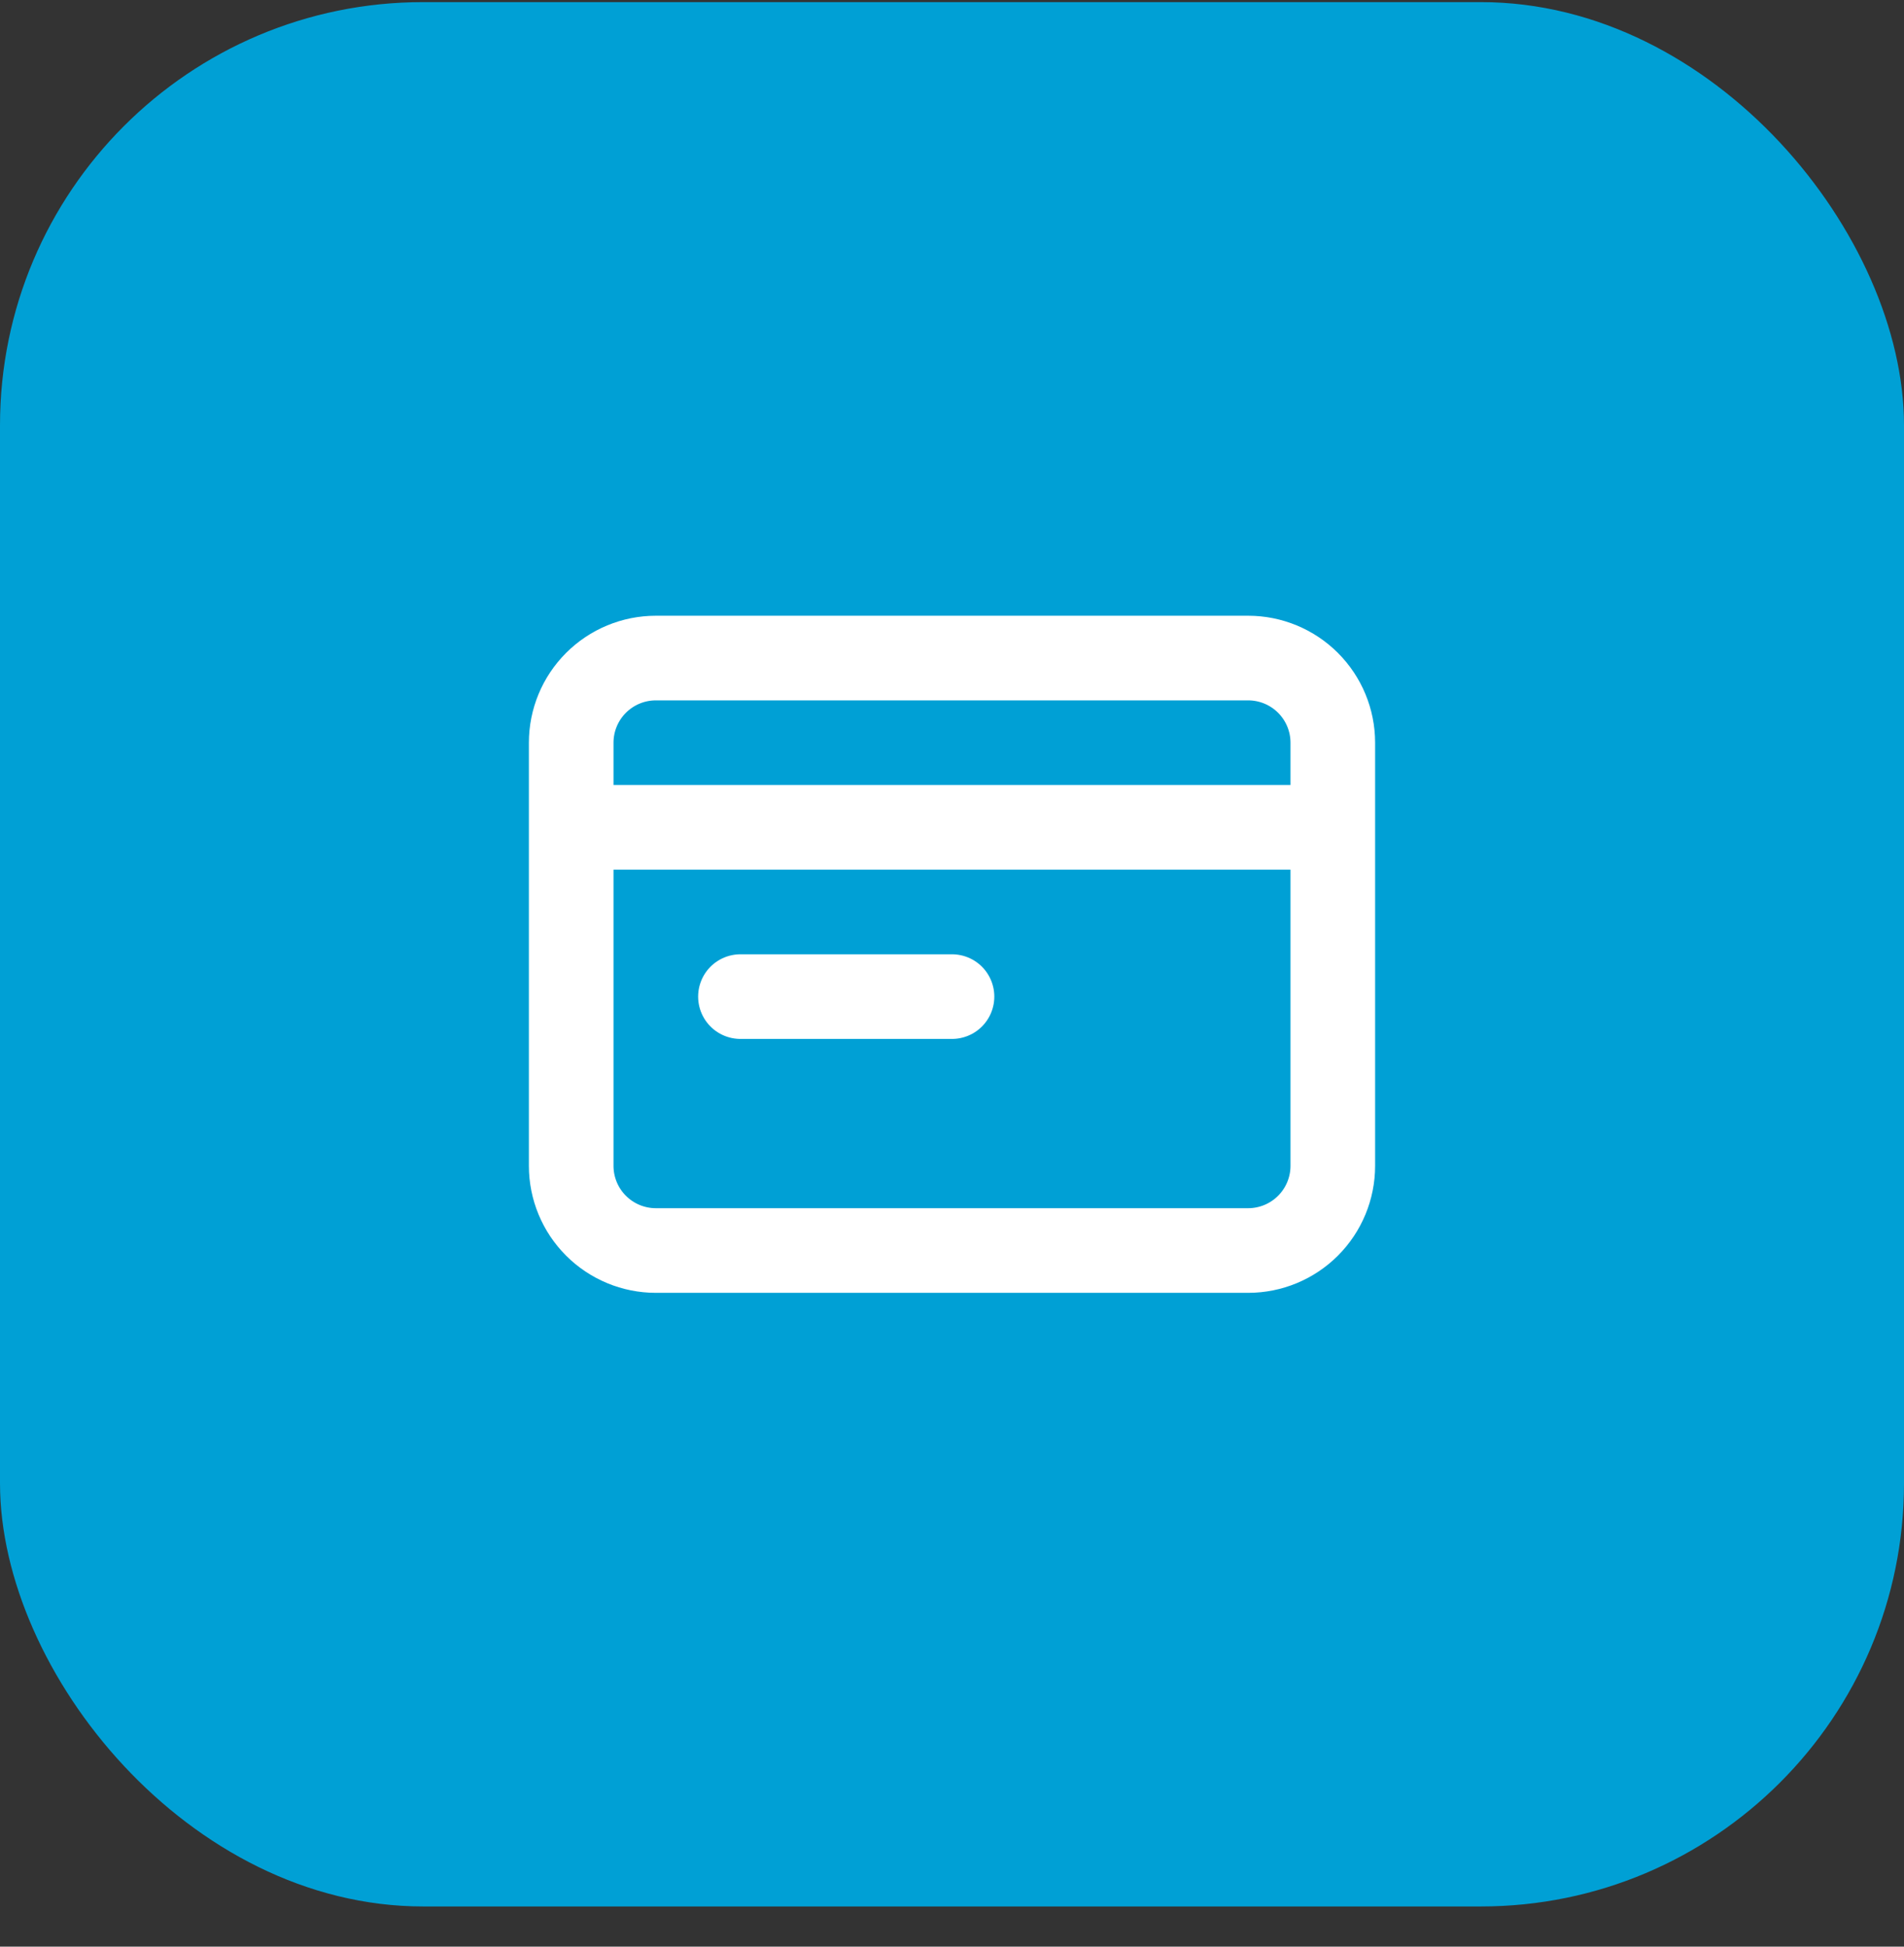
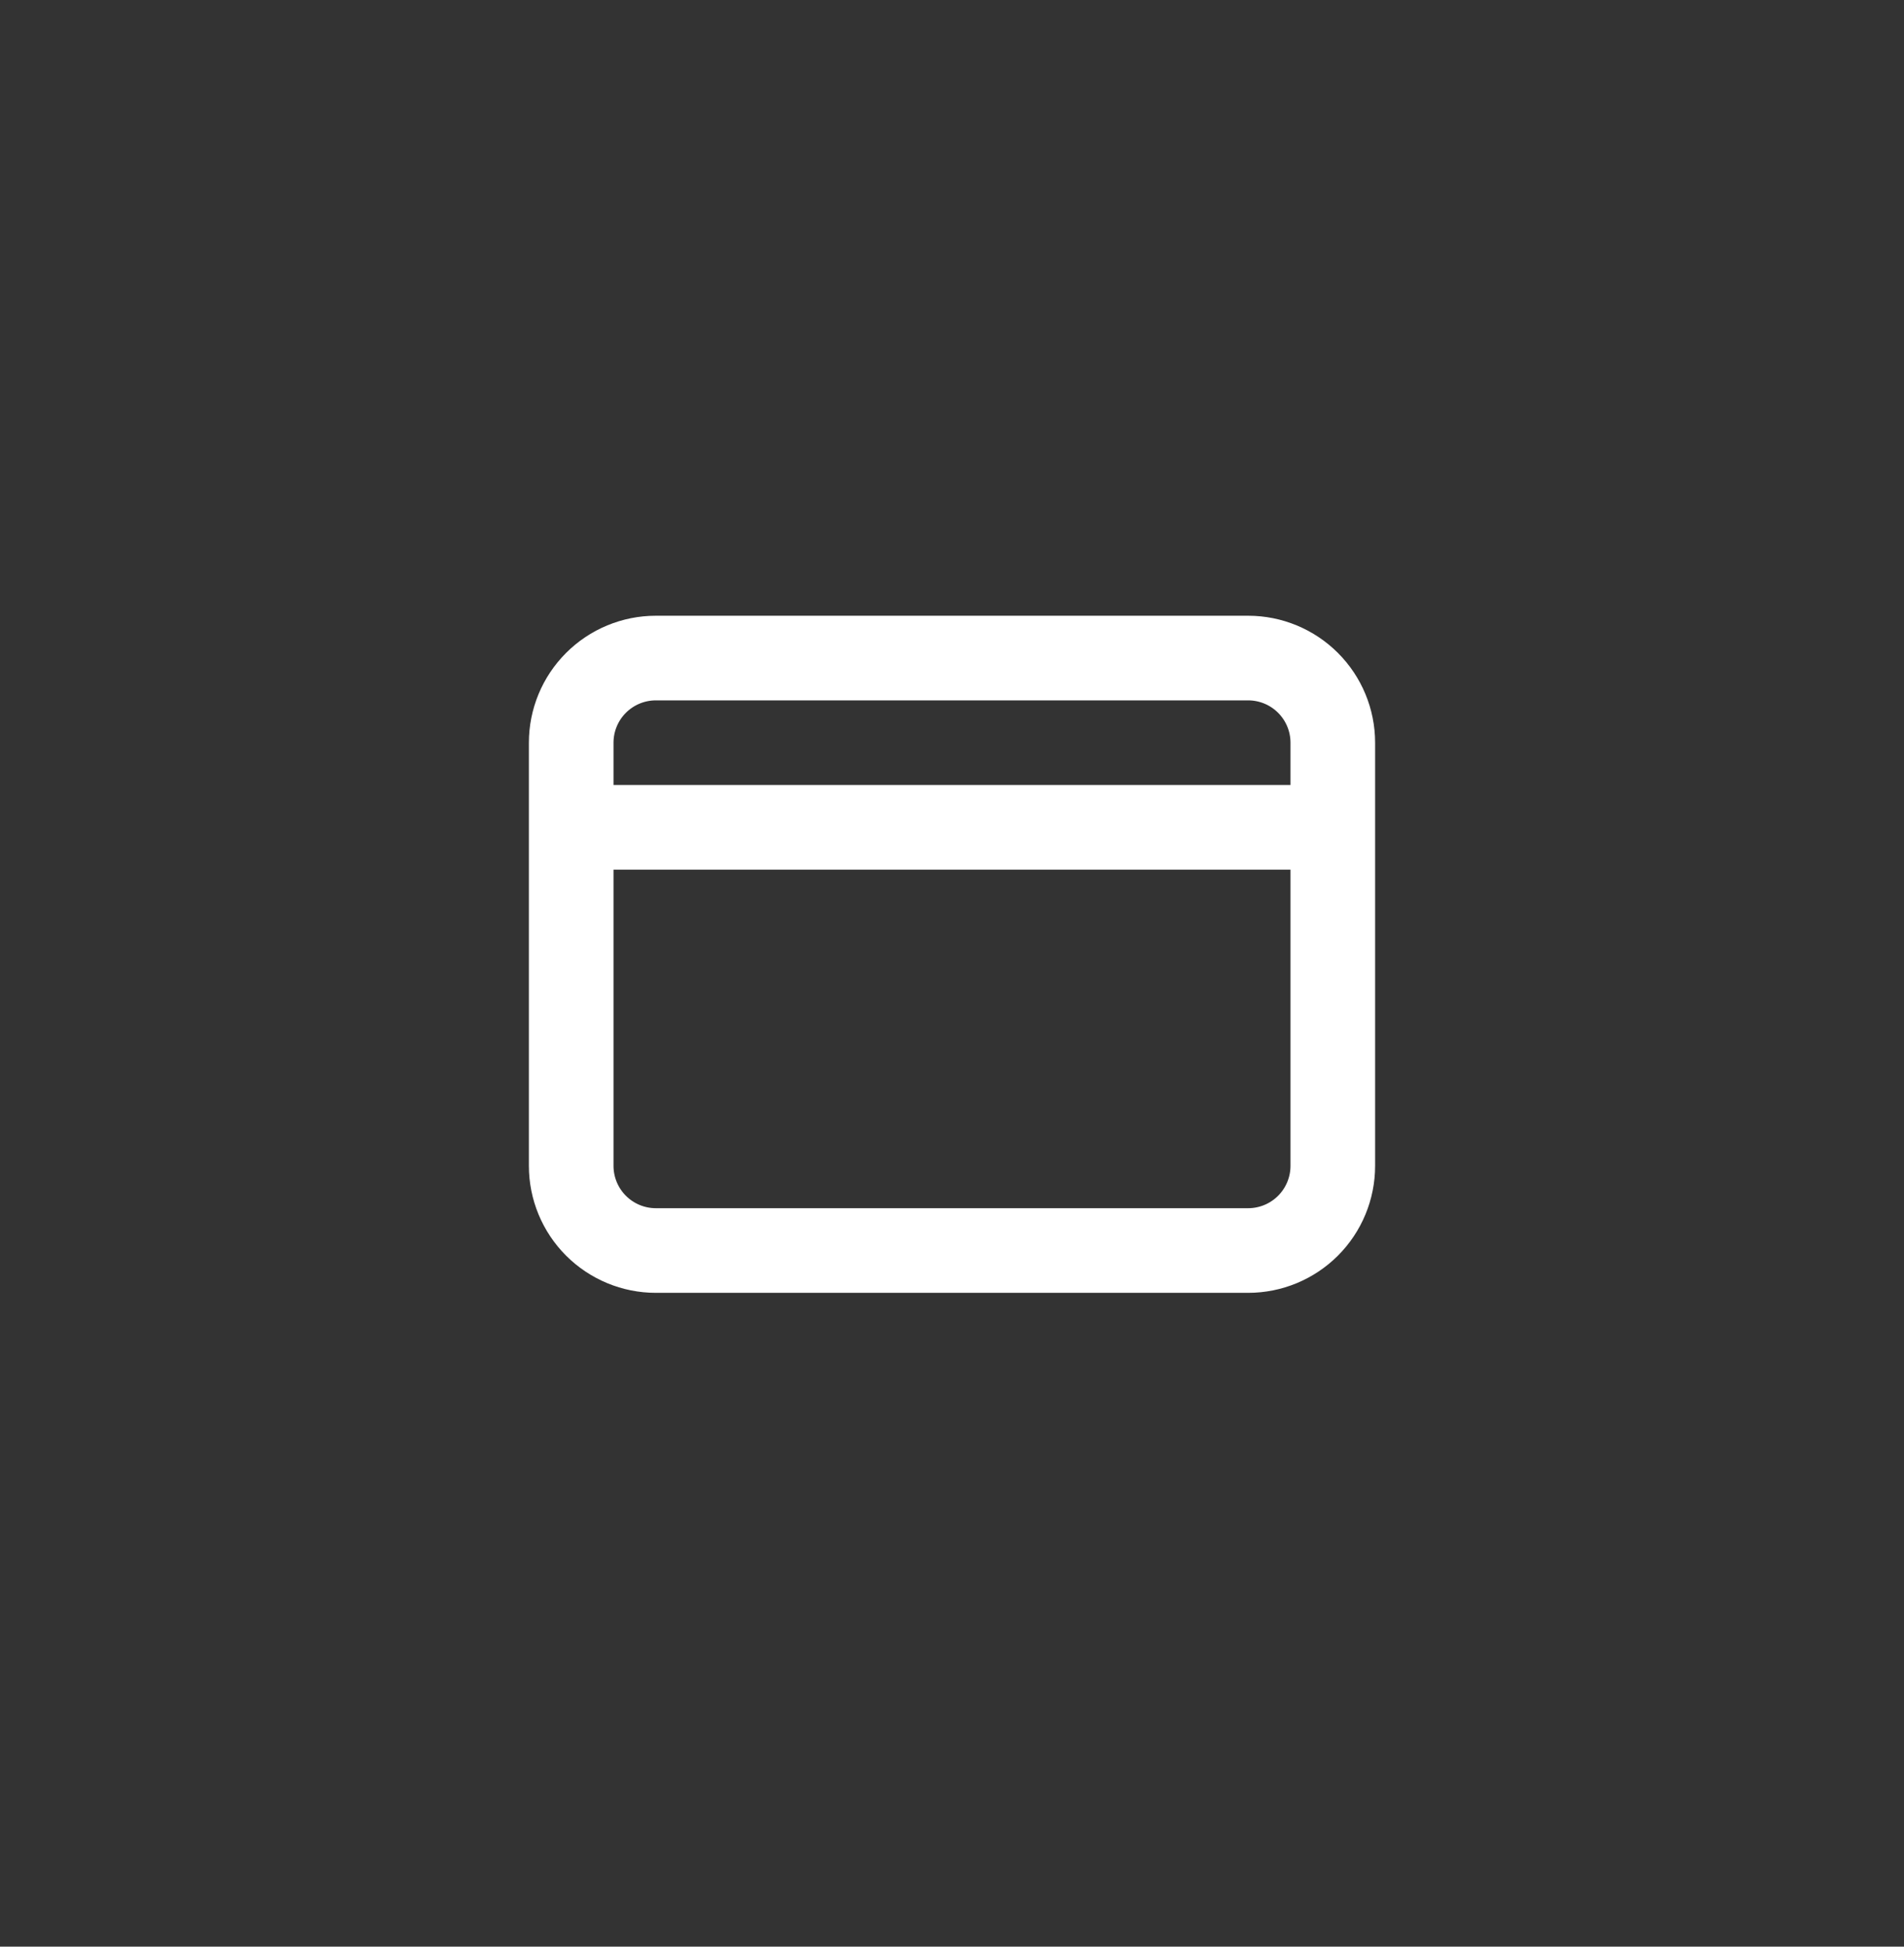
<svg xmlns="http://www.w3.org/2000/svg" width="45" height="46" viewBox="0 0 45 46" fill="none">
  <rect x="0" y="0" width="45" height="46" fill="#333333" stroke="none" />
-   <rect y="0.05" width="45" height="45" rx="10" fill="#00A0D5" />
-   <path d="M13.5 19.55V27.55C13.5 28.08 13.711 28.589 14.086 28.964C14.461 29.339 14.97 29.55 15.5 29.55H29.5C30.03 29.55 30.539 29.339 30.914 28.964C31.289 28.589 31.5 28.08 31.5 27.55V19.55M13.5 19.55V17.55C13.5 17.019 13.711 16.511 14.086 16.136C14.461 15.761 14.97 15.55 15.5 15.55H29.5C30.03 15.55 30.539 15.761 30.914 16.136C31.289 16.511 31.5 17.019 31.5 17.55V19.55M13.5 19.55H31.5M17.5 23.55H22.5" stroke="white" stroke-width="2" stroke-linecap="round" stroke-linejoin="round" />
+   <path d="M13.5 19.55V27.55C13.5 28.08 13.711 28.589 14.086 28.964C14.461 29.339 14.97 29.55 15.5 29.55H29.5C30.03 29.55 30.539 29.339 30.914 28.964C31.289 28.589 31.5 28.08 31.5 27.55V19.55M13.5 19.55V17.55C13.5 17.019 13.711 16.511 14.086 16.136C14.461 15.761 14.97 15.55 15.5 15.55H29.5C30.03 15.55 30.539 15.761 30.914 16.136C31.289 16.511 31.5 17.019 31.5 17.55V19.55M13.5 19.55H31.5M17.5 23.55" stroke="white" stroke-width="2" stroke-linecap="round" stroke-linejoin="round" />
</svg>